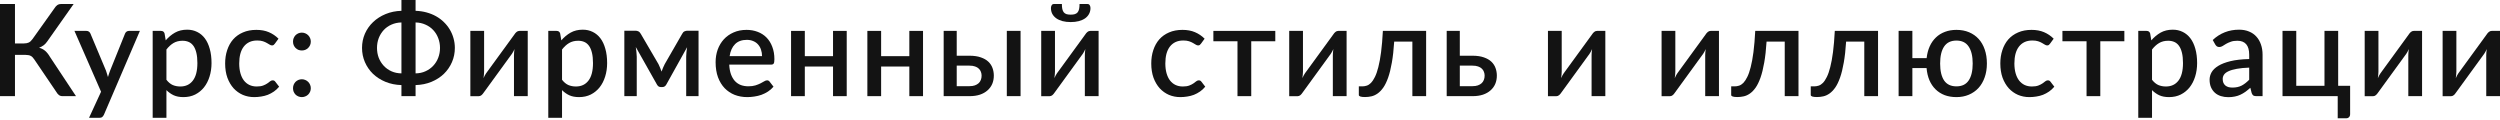
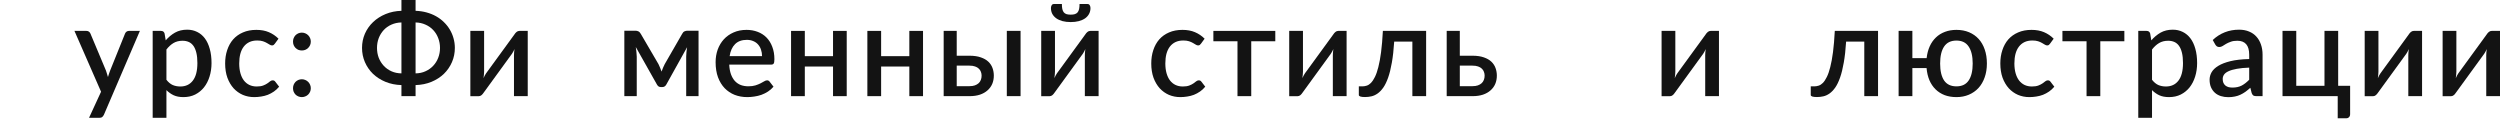
<svg xmlns="http://www.w3.org/2000/svg" width="1251" height="60" viewBox="0 0 1251 60" fill="none">
-   <path d="M38.029 48.112H31.274C30.549 48.112 29.941 47.92 29.45 47.536C28.959 47.152 28.5 46.586 28.073 45.839L17.158 29.738C16.88 29.311 16.603 28.959 16.326 28.682C16.048 28.383 15.739 28.148 15.397 27.977C15.056 27.785 14.672 27.657 14.245 27.593C13.818 27.508 13.338 27.465 12.804 27.465H7.491V48.112H0V2.017H7.491V21.735H12.004C12.943 21.735 13.733 21.586 14.373 21.287C15.013 20.988 15.643 20.412 16.262 19.559L27.305 4.065C27.668 3.468 28.105 2.977 28.618 2.593C29.151 2.209 29.781 2.017 30.506 2.017H36.844L23.656 20.711C23.122 21.501 22.514 22.151 21.831 22.664C21.148 23.176 20.391 23.581 19.559 23.88C20.754 24.2 21.767 24.723 22.6 25.449C23.453 26.174 24.253 27.177 25 28.458L38.029 48.112Z" fill="#131313" />
  <path d="M69.999 15.461L52.008 57.395C51.774 57.886 51.486 58.27 51.144 58.548C50.824 58.825 50.323 58.964 49.64 58.964H44.55L50.568 45.903L37.252 15.461H43.237C43.814 15.461 44.251 15.6 44.55 15.877C44.87 16.133 45.105 16.443 45.254 16.806L53.033 35.34C53.225 35.873 53.396 36.407 53.545 36.94C53.716 37.453 53.876 37.986 54.025 38.541C54.196 37.986 54.367 37.442 54.537 36.908C54.708 36.375 54.9 35.841 55.114 35.308L62.572 16.806C62.721 16.422 62.967 16.101 63.308 15.845C63.671 15.589 64.066 15.461 64.493 15.461H69.999Z" fill="#131313" />
  <path d="M83.281 39.917C84.241 41.155 85.287 42.03 86.418 42.542C87.57 43.033 88.84 43.279 90.227 43.279C92.916 43.279 95.007 42.297 96.501 40.334C98.016 38.37 98.774 35.447 98.774 31.563C98.774 29.557 98.603 27.849 98.262 26.441C97.92 25.011 97.429 23.848 96.789 22.952C96.149 22.055 95.37 21.404 94.452 20.999C93.535 20.594 92.5 20.391 91.347 20.391C89.597 20.391 88.082 20.775 86.802 21.543C85.543 22.29 84.369 23.368 83.281 24.776V39.917ZM82.928 20.199C84.294 18.598 85.841 17.307 87.57 16.326C89.32 15.344 91.347 14.853 93.652 14.853C95.487 14.853 97.152 15.226 98.646 15.973C100.14 16.699 101.42 17.766 102.487 19.174C103.554 20.583 104.376 22.333 104.952 24.424C105.549 26.494 105.848 28.874 105.848 31.563C105.848 33.974 105.517 36.225 104.856 38.317C104.216 40.387 103.287 42.19 102.071 43.727C100.854 45.242 99.382 46.437 97.653 47.312C95.925 48.166 93.972 48.592 91.795 48.592C89.875 48.592 88.242 48.283 86.898 47.664C85.575 47.045 84.369 46.191 83.281 45.103V58.964H76.398V15.461H80.56C81.499 15.461 82.096 15.899 82.352 16.774L82.928 20.199Z" fill="#131313" />
  <path d="M137.536 21.863C137.322 22.141 137.12 22.354 136.928 22.504C136.736 22.653 136.458 22.728 136.095 22.728C135.732 22.728 135.348 22.6 134.943 22.343C134.559 22.087 134.089 21.81 133.534 21.511C133.001 21.191 132.35 20.903 131.582 20.647C130.814 20.391 129.853 20.263 128.701 20.263C127.207 20.263 125.895 20.53 124.763 21.063C123.654 21.597 122.715 22.365 121.947 23.368C121.2 24.349 120.634 25.555 120.25 26.985C119.887 28.393 119.706 29.983 119.706 31.755C119.706 33.59 119.909 35.222 120.314 36.652C120.719 38.082 121.296 39.288 122.043 40.27C122.811 41.251 123.728 41.998 124.795 42.51C125.884 43.023 127.1 43.279 128.445 43.279C129.768 43.279 130.846 43.118 131.678 42.798C132.51 42.478 133.204 42.126 133.759 41.742C134.313 41.358 134.783 41.006 135.167 40.686C135.572 40.366 135.999 40.206 136.447 40.206C137.002 40.206 137.429 40.419 137.728 40.846L139.68 43.375C138.891 44.335 138.016 45.146 137.056 45.807C136.095 46.469 135.082 47.013 134.015 47.44C132.948 47.845 131.838 48.133 130.685 48.304C129.533 48.496 128.37 48.592 127.196 48.592C125.169 48.592 123.27 48.219 121.498 47.472C119.748 46.704 118.212 45.605 116.889 44.175C115.587 42.724 114.552 40.963 113.784 38.893C113.037 36.802 112.663 34.422 112.663 31.755C112.663 29.343 113.005 27.113 113.688 25.064C114.371 22.994 115.363 21.212 116.665 19.719C117.988 18.225 119.62 17.062 121.562 16.23C123.504 15.376 125.745 14.949 128.285 14.949C130.653 14.949 132.734 15.333 134.527 16.101C136.341 16.87 137.952 17.958 139.36 19.366L137.536 21.863Z" fill="#131313" />
  <path d="M146.625 44.143C146.625 43.524 146.732 42.948 146.945 42.414C147.18 41.859 147.489 41.379 147.873 40.974C148.279 40.568 148.748 40.248 149.282 40.014C149.837 39.779 150.423 39.661 151.042 39.661C151.661 39.661 152.237 39.779 152.771 40.014C153.326 40.248 153.806 40.568 154.211 40.974C154.617 41.379 154.937 41.859 155.172 42.414C155.406 42.948 155.524 43.524 155.524 44.143C155.524 44.783 155.406 45.37 155.172 45.903C154.937 46.437 154.617 46.906 154.211 47.312C153.806 47.717 153.326 48.027 152.771 48.24C152.237 48.475 151.661 48.592 151.042 48.592C150.423 48.592 149.837 48.475 149.282 48.24C148.748 48.027 148.279 47.717 147.873 47.312C147.489 46.906 147.18 46.437 146.945 45.903C146.732 45.37 146.625 44.783 146.625 44.143ZM146.625 20.807C146.625 20.188 146.732 19.612 146.945 19.078C147.18 18.524 147.489 18.043 147.873 17.638C148.279 17.233 148.748 16.912 149.282 16.678C149.837 16.443 150.423 16.326 151.042 16.326C151.661 16.326 152.237 16.443 152.771 16.678C153.326 16.912 153.806 17.233 154.211 17.638C154.617 18.043 154.937 18.524 155.172 19.078C155.406 19.612 155.524 20.188 155.524 20.807C155.524 21.447 155.406 22.034 155.172 22.568C154.937 23.101 154.617 23.571 154.211 23.976C153.806 24.381 153.326 24.702 152.771 24.936C152.237 25.15 151.661 25.256 151.042 25.256C150.423 25.256 149.837 25.15 149.282 24.936C148.748 24.702 148.279 24.381 147.873 23.976C147.489 23.571 147.18 23.101 146.945 22.568C146.732 22.034 146.625 21.447 146.625 20.807Z" fill="#131313" />
  <path d="M207.953 36.716C209.767 36.695 211.421 36.343 212.915 35.66C214.43 34.977 215.721 34.059 216.788 32.907C217.876 31.755 218.709 30.421 219.285 28.906C219.882 27.369 220.181 25.726 220.181 23.976C220.181 22.247 219.882 20.615 219.285 19.078C218.709 17.542 217.876 16.197 216.788 15.045C215.721 13.893 214.43 12.986 212.915 12.324C211.421 11.641 209.767 11.278 207.953 11.236V36.716ZM200.879 11.236C199.043 11.278 197.368 11.641 195.853 12.324C194.359 12.986 193.079 13.893 192.012 15.045C190.945 16.197 190.112 17.542 189.515 19.078C188.939 20.615 188.65 22.247 188.65 23.976C188.65 25.726 188.939 27.369 189.515 28.906C190.112 30.421 190.945 31.755 192.012 32.907C193.079 34.059 194.359 34.977 195.853 35.66C197.368 36.343 199.043 36.695 200.879 36.716V11.236ZM207.953 5.41C209.874 5.474 211.698 5.741 213.427 6.21C215.155 6.68 216.745 7.32 218.196 8.131C219.648 8.942 220.949 9.913 222.102 11.044C223.275 12.175 224.268 13.423 225.079 14.789C225.89 16.133 226.509 17.585 226.935 19.142C227.384 20.7 227.608 22.311 227.608 23.976C227.608 26.494 227.127 28.863 226.167 31.082C225.207 33.302 223.862 35.255 222.134 36.94C220.405 38.605 218.335 39.939 215.924 40.942C213.512 41.945 210.855 42.489 207.953 42.574V48.112H200.879V42.574C197.976 42.489 195.309 41.945 192.876 40.942C190.464 39.939 188.384 38.605 186.634 36.94C184.905 35.255 183.561 33.302 182.6 31.082C181.64 28.863 181.16 26.494 181.16 23.976C181.16 21.458 181.64 19.089 182.6 16.87C183.582 14.65 184.948 12.708 186.698 11.044C188.448 9.379 190.528 8.045 192.94 7.042C195.351 6.039 197.998 5.495 200.879 5.41V0H207.953V5.41Z" fill="#131313" />
  <path d="M264.078 15.461V48.112H257.196V27.657C257.196 27.209 257.217 26.718 257.26 26.185C257.302 25.651 257.366 25.107 257.452 24.552C257.238 25.022 257.025 25.459 256.811 25.865C256.619 26.249 256.406 26.601 256.171 26.921L241.99 46.416C241.734 46.821 241.393 47.216 240.966 47.6C240.539 47.963 240.059 48.144 239.526 48.144H235.364V15.461H242.247V35.916C242.247 36.364 242.214 36.866 242.15 37.421C242.108 37.975 242.044 38.53 241.958 39.085C242.385 38.103 242.823 37.292 243.271 36.652L257.452 17.19C257.708 16.763 258.049 16.368 258.476 16.005C258.903 15.643 259.383 15.461 259.916 15.461H264.078Z" fill="#131313" />
-   <path d="M281.242 39.917C282.202 41.155 283.248 42.03 284.379 42.542C285.532 43.033 286.801 43.279 288.188 43.279C290.877 43.279 292.969 42.297 294.463 40.334C295.978 38.37 296.735 35.447 296.735 31.563C296.735 29.557 296.565 27.849 296.223 26.441C295.882 25.011 295.391 23.848 294.751 22.952C294.11 22.055 293.332 21.404 292.414 20.999C291.496 20.594 290.461 20.391 289.309 20.391C287.559 20.391 286.044 20.775 284.763 21.543C283.504 22.29 282.33 23.368 281.242 24.776V39.917ZM280.89 20.199C282.256 18.598 283.803 17.307 285.532 16.326C287.281 15.344 289.309 14.853 291.614 14.853C293.449 14.853 295.113 15.226 296.607 15.973C298.101 16.699 299.382 17.766 300.449 19.174C301.516 20.583 302.337 22.333 302.913 24.424C303.511 26.494 303.81 28.874 303.81 31.563C303.81 33.974 303.479 36.225 302.817 38.317C302.177 40.387 301.249 42.19 300.032 43.727C298.816 45.242 297.344 46.437 295.615 47.312C293.886 48.166 291.934 48.592 289.757 48.592C287.836 48.592 286.204 48.283 284.859 47.664C283.536 47.045 282.33 46.191 281.242 45.103V58.964H274.36V15.461H278.521C279.46 15.461 280.058 15.899 280.314 16.774L280.89 20.199Z" fill="#131313" />
  <path d="M349.55 15.365V48.112H343.372V28.361C343.372 27.679 343.415 26.91 343.5 26.057C343.585 25.182 343.692 24.371 343.82 23.624L333.417 42.318C333.203 42.702 332.926 43.012 332.584 43.247C332.243 43.46 331.859 43.567 331.432 43.567H330.696C330.269 43.567 329.885 43.46 329.543 43.247C329.223 43.012 328.957 42.702 328.743 42.318L318.148 23.528C318.276 24.275 318.382 25.096 318.468 25.993C318.574 26.868 318.628 27.657 318.628 28.361V48.112H312.418V15.365H318.052C318.521 15.365 318.98 15.472 319.428 15.685C319.897 15.899 320.303 16.315 320.644 16.934L329.511 32.107C329.81 32.662 330.077 33.259 330.312 33.899C330.568 34.54 330.813 35.18 331.048 35.82C331.283 35.18 331.528 34.54 331.784 33.899C332.04 33.259 332.318 32.662 332.616 32.107L341.355 16.934C341.675 16.294 342.07 15.877 342.54 15.685C343.009 15.472 343.479 15.365 343.948 15.365H349.55Z" fill="#131313" />
  <path d="M381.331 28.105C381.331 26.953 381.161 25.886 380.819 24.904C380.499 23.901 380.019 23.037 379.379 22.311C378.738 21.565 377.938 20.988 376.978 20.583C376.039 20.156 374.951 19.943 373.713 19.943C371.216 19.943 369.253 20.658 367.823 22.087C366.393 23.517 365.486 25.523 365.102 28.105H381.331ZM364.91 32.331C364.995 34.188 365.283 35.799 365.774 37.164C366.265 38.509 366.916 39.629 367.727 40.526C368.559 41.422 369.541 42.094 370.672 42.542C371.824 42.969 373.105 43.182 374.513 43.182C375.857 43.182 377.021 43.033 378.002 42.734C378.984 42.414 379.837 42.073 380.563 41.71C381.289 41.326 381.908 40.984 382.42 40.686C382.932 40.366 383.401 40.206 383.828 40.206C384.383 40.206 384.81 40.419 385.109 40.846L387.061 43.375C386.25 44.335 385.333 45.146 384.308 45.807C383.284 46.469 382.196 47.013 381.043 47.44C379.891 47.845 378.706 48.133 377.49 48.304C376.274 48.496 375.089 48.592 373.937 48.592C371.675 48.592 369.573 48.219 367.631 47.472C365.71 46.704 364.035 45.583 362.605 44.111C361.197 42.638 360.087 40.814 359.276 38.637C358.486 36.46 358.091 33.953 358.091 31.114C358.091 28.852 358.444 26.74 359.148 24.776C359.873 22.813 360.898 21.106 362.221 19.655C363.565 18.203 365.187 17.062 367.087 16.23C369.007 15.376 371.173 14.949 373.585 14.949C375.591 14.949 377.447 15.28 379.155 15.941C380.862 16.582 382.334 17.531 383.572 18.79C384.81 20.049 385.77 21.597 386.453 23.432C387.157 25.246 387.509 27.316 387.509 29.642C387.509 30.709 387.392 31.424 387.157 31.787C386.923 32.15 386.496 32.331 385.877 32.331H364.91Z" fill="#131313" />
  <path d="M423.698 15.461V48.112H416.847V33.291H402.73V48.112H395.848V15.461H402.73V28.105H416.847V15.461H423.698Z" fill="#131313" />
  <path d="M461.88 15.461V48.112H455.03V33.291H440.913V48.112H434.031V15.461H440.913V28.105H455.03V15.461H461.88Z" fill="#131313" />
  <path d="M485.178 43.118C486.181 43.118 487.056 42.99 487.803 42.734C488.571 42.457 489.201 42.094 489.692 41.646C490.204 41.176 490.577 40.622 490.812 39.981C491.068 39.341 491.196 38.637 491.196 37.869C491.196 37.186 491.079 36.546 490.844 35.948C490.631 35.329 490.279 34.796 489.788 34.348C489.318 33.878 488.699 33.515 487.931 33.259C487.163 32.982 486.224 32.843 485.114 32.843H478.744V43.118H485.178ZM485.082 27.881C487.344 27.881 489.254 28.159 490.812 28.714C492.37 29.247 493.629 29.973 494.589 30.89C495.55 31.808 496.243 32.875 496.67 34.092C497.097 35.286 497.31 36.535 497.31 37.837C497.31 39.352 497.044 40.739 496.51 41.998C495.977 43.236 495.187 44.314 494.141 45.231C493.117 46.149 491.847 46.864 490.332 47.376C488.838 47.867 487.12 48.112 485.178 48.112H472.214V15.461H478.744V27.881H485.082ZM510.691 15.461V48.112H503.808V15.461H510.691Z" fill="#131313" />
  <path d="M549.739 15.461V48.112H542.857V27.657C542.857 27.209 542.878 26.718 542.921 26.185C542.963 25.651 543.027 25.107 543.113 24.552C542.899 25.022 542.686 25.459 542.473 25.865C542.28 26.249 542.067 26.601 541.832 26.921L527.652 46.416C527.395 46.821 527.054 47.216 526.627 47.6C526.2 47.963 525.72 48.144 525.187 48.144H521.025V15.461H527.908V35.916C527.908 36.364 527.876 36.866 527.812 37.421C527.769 37.975 527.705 38.53 527.62 39.085C528.046 38.103 528.484 37.292 528.932 36.652L543.113 17.19C543.369 16.763 543.71 16.368 544.137 16.005C544.564 15.643 545.044 15.461 545.578 15.461H549.739ZM535.782 7.33C536.615 7.33 537.308 7.245 537.863 7.074C538.439 6.882 538.898 6.584 539.239 6.178C539.581 5.751 539.826 5.207 539.976 4.546C540.125 3.863 540.2 3.02 540.2 2.017H544.233C544.724 2.017 545.087 2.23 545.321 2.657C545.556 3.062 545.674 3.511 545.674 4.001C545.674 5.09 545.439 6.071 544.969 6.946C544.521 7.8 543.87 8.536 543.017 9.155C542.163 9.753 541.117 10.222 539.88 10.564C538.663 10.884 537.297 11.044 535.782 11.044C534.267 11.044 532.891 10.884 531.653 10.564C530.436 10.222 529.401 9.753 528.548 9.155C527.694 8.536 527.033 7.8 526.563 6.946C526.115 6.071 525.891 5.09 525.891 4.001C525.891 3.511 526.008 3.062 526.243 2.657C526.478 2.23 526.841 2.017 527.331 2.017H531.365C531.365 3.02 531.439 3.863 531.589 4.546C531.738 5.207 531.984 5.751 532.325 6.178C532.667 6.584 533.115 6.882 533.67 7.074C534.246 7.245 534.95 7.33 535.782 7.33Z" fill="#131313" />
  <path d="M600.964 21.863C600.751 22.141 600.548 22.354 600.356 22.504C600.164 22.653 599.886 22.728 599.524 22.728C599.161 22.728 598.777 22.6 598.371 22.343C597.987 22.087 597.518 21.81 596.963 21.511C596.429 21.191 595.778 20.903 595.01 20.647C594.242 20.391 593.282 20.263 592.129 20.263C590.635 20.263 589.323 20.53 588.192 21.063C587.082 21.597 586.143 22.365 585.375 23.368C584.628 24.349 584.062 25.555 583.678 26.985C583.316 28.393 583.134 29.983 583.134 31.755C583.134 33.59 583.337 35.222 583.742 36.652C584.148 38.082 584.724 39.288 585.471 40.27C586.239 41.251 587.157 41.998 588.224 42.51C589.312 43.023 590.529 43.279 591.873 43.279C593.196 43.279 594.274 43.118 595.106 42.798C595.938 42.478 596.632 42.126 597.187 41.742C597.742 41.358 598.211 41.006 598.595 40.686C599.001 40.366 599.428 40.206 599.876 40.206C600.431 40.206 600.857 40.419 601.156 40.846L603.109 43.375C602.319 44.335 601.444 45.146 600.484 45.807C599.524 46.469 598.51 47.013 597.443 47.44C596.376 47.845 595.266 48.133 594.114 48.304C592.962 48.496 591.798 48.592 590.625 48.592C588.597 48.592 586.698 48.219 584.927 47.472C583.177 46.704 581.64 45.605 580.317 44.175C579.015 42.724 577.98 40.963 577.212 38.893C576.465 36.802 576.092 34.422 576.092 31.755C576.092 29.343 576.433 27.113 577.116 25.064C577.799 22.994 578.791 21.212 580.093 19.719C581.416 18.225 583.049 17.062 584.991 16.23C586.933 15.376 589.174 14.949 591.713 14.949C594.082 14.949 596.163 15.333 597.955 16.101C599.769 16.87 601.38 17.958 602.789 19.366L600.964 21.863Z" fill="#131313" />
  <path d="M638.159 20.647H626.123V48.112H619.24V20.647H607.172V15.461H638.159V20.647Z" fill="#131313" />
  <path d="M673.836 15.461V48.112H666.953V27.657C666.953 27.209 666.975 26.718 667.017 26.185C667.06 25.651 667.124 25.107 667.209 24.552C666.996 25.022 666.783 25.459 666.569 25.865C666.377 26.249 666.164 26.601 665.929 26.921L651.748 46.416C651.492 46.821 651.151 47.216 650.724 47.6C650.297 47.963 649.817 48.144 649.283 48.144H645.122V15.461H652.004V35.916C652.004 36.364 651.972 36.866 651.908 37.421C651.866 37.975 651.802 38.53 651.716 39.085C652.143 38.103 652.581 37.292 653.029 36.652L667.209 17.19C667.466 16.763 667.807 16.368 668.234 16.005C668.661 15.643 669.141 15.461 669.674 15.461H673.836Z" fill="#131313" />
  <path d="M713.632 48.112H706.749V20.807H697.658C697.402 24.883 697.007 28.404 696.474 31.371C695.962 34.316 695.343 36.812 694.617 38.861C693.892 40.91 693.081 42.574 692.184 43.855C691.288 45.114 690.338 46.096 689.335 46.8C688.332 47.504 687.297 47.974 686.23 48.208C685.185 48.443 684.128 48.56 683.061 48.56C680.991 48.56 679.956 48.219 679.956 47.536V43.215H681.749C682.453 43.215 683.168 43.097 683.894 42.862C684.641 42.628 685.355 42.169 686.038 41.486C686.721 40.782 687.372 39.8 687.991 38.541C688.631 37.282 689.207 35.628 689.72 33.579C690.253 31.509 690.712 29.002 691.096 26.057C691.48 23.09 691.779 19.559 691.992 15.461H713.632V48.112Z" fill="#131313" />
  <path d="M736.89 43.118C737.893 43.118 738.768 42.99 739.515 42.734C740.284 42.457 740.913 42.094 741.404 41.646C741.916 41.176 742.29 40.622 742.524 39.981C742.78 39.341 742.909 38.637 742.909 37.869C742.909 37.186 742.791 36.546 742.556 35.948C742.343 35.329 741.991 34.796 741.5 34.348C741.031 33.878 740.412 33.515 739.643 33.259C738.875 32.982 737.936 32.843 736.826 32.843H730.488V43.118H736.89ZM736.794 27.881C739.057 27.881 740.967 28.159 742.524 28.714C744.082 29.247 745.341 29.973 746.302 30.89C747.262 31.808 747.956 32.875 748.382 34.092C748.809 35.286 749.023 36.535 749.023 37.837C749.023 39.352 748.756 40.739 748.222 41.998C747.689 43.236 746.899 44.314 745.853 45.231C744.829 46.149 743.559 46.864 742.044 47.376C740.55 47.867 738.832 48.112 736.89 48.112H723.926V15.461H730.488V27.881H736.794Z" fill="#131313" />
-   <path d="M803.309 15.461V48.112H796.427V27.657C796.427 27.209 796.448 26.718 796.491 26.185C796.534 25.651 796.598 25.107 796.683 24.552C796.47 25.022 796.256 25.459 796.043 25.865C795.851 26.249 795.637 26.601 795.403 26.921L781.222 46.416C780.966 46.821 780.624 47.216 780.197 47.6C779.771 47.963 779.291 48.144 778.757 48.144H774.596V15.461H781.478V35.916C781.478 36.364 781.446 36.866 781.382 37.421C781.339 37.975 781.275 38.53 781.19 39.085C781.617 38.103 782.054 37.292 782.502 36.652L796.683 17.19C796.939 16.763 797.281 16.368 797.707 16.005C798.134 15.643 798.614 15.461 799.148 15.461H803.309Z" fill="#131313" />
  <path d="M860.168 15.461V48.112H853.286V27.657C853.286 27.209 853.307 26.718 853.35 26.185C853.393 25.651 853.457 25.107 853.542 24.552C853.329 25.022 853.115 25.459 852.902 25.865C852.71 26.249 852.497 26.601 852.262 26.921L838.081 46.416C837.825 46.821 837.483 47.216 837.057 47.6C836.63 47.963 836.15 48.144 835.616 48.144H831.455V15.461H838.337V35.916C838.337 36.364 838.305 36.866 838.241 37.421C838.198 37.975 838.134 38.53 838.049 39.085C838.476 38.103 838.913 37.292 839.361 36.652L853.542 17.19C853.798 16.763 854.14 16.368 854.567 16.005C854.993 15.643 855.474 15.461 856.007 15.461H860.168Z" fill="#131313" />
-   <path d="M899.964 48.112H893.082V20.807H883.991C883.735 24.883 883.34 28.404 882.807 31.371C882.294 34.316 881.675 36.812 880.95 38.861C880.224 40.91 879.413 42.574 878.517 43.855C877.621 45.114 876.671 46.096 875.668 46.8C874.665 47.504 873.63 47.974 872.563 48.208C871.517 48.443 870.461 48.56 869.394 48.56C867.324 48.56 866.289 48.219 866.289 47.536V43.215H868.082C868.786 43.215 869.501 43.097 870.226 42.862C870.973 42.628 871.688 42.169 872.371 41.486C873.054 40.782 873.705 39.8 874.324 38.541C874.964 37.282 875.54 35.628 876.052 33.579C876.586 31.509 877.045 29.002 877.429 26.057C877.813 23.09 878.112 19.559 878.325 15.461H899.964V48.112Z" fill="#131313" />
  <path d="M939.773 48.112H932.89V20.807H923.799C923.543 24.883 923.148 28.404 922.615 31.371C922.103 34.316 921.484 36.812 920.758 38.861C920.033 40.91 919.222 42.574 918.325 43.855C917.429 45.114 916.48 46.096 915.477 46.8C914.474 47.504 913.438 47.974 912.371 48.208C911.326 48.443 910.269 48.56 909.202 48.56C907.132 48.56 906.097 48.219 906.097 47.536V43.215H907.89C908.594 43.215 909.309 43.097 910.035 42.862C910.782 42.628 911.496 42.169 912.179 41.486C912.862 40.782 913.513 39.8 914.132 38.541C914.772 37.282 915.348 35.628 915.861 33.579C916.394 31.509 916.853 29.002 917.237 26.057C917.621 23.09 917.92 19.559 918.133 15.461H939.773V48.112Z" fill="#131313" />
  <path d="M979.005 43.215C981.758 43.215 983.796 42.233 985.119 40.27C986.463 38.285 987.136 35.457 987.136 31.787C987.136 28.116 986.463 25.288 985.119 23.304C983.796 21.298 981.758 20.295 979.005 20.295C976.231 20.295 974.171 21.298 972.827 23.304C971.504 25.288 970.842 28.116 970.842 31.787C970.842 35.457 971.504 38.285 972.827 40.27C974.171 42.233 976.231 43.215 979.005 43.215ZM964.088 29.098C964.323 26.921 964.835 24.958 965.624 23.208C966.414 21.458 967.449 19.975 968.729 18.758C970.01 17.521 971.514 16.582 973.243 15.941C974.972 15.28 976.892 14.949 979.005 14.949C981.331 14.949 983.433 15.344 985.311 16.133C987.189 16.923 988.79 18.043 990.113 19.495C991.436 20.946 992.449 22.706 993.154 24.776C993.879 26.846 994.242 29.172 994.242 31.755C994.242 34.337 993.869 36.663 993.122 38.733C992.396 40.803 991.361 42.574 990.017 44.047C988.672 45.498 987.061 46.618 985.183 47.408C983.326 48.198 981.267 48.592 979.005 48.592C976.828 48.592 974.854 48.262 973.083 47.6C971.333 46.917 969.818 45.946 968.537 44.687C967.257 43.428 966.233 41.902 965.464 40.109C964.717 38.317 964.248 36.3 964.056 34.059H956.95V48.112H950.067V15.461H956.95V29.098H964.088Z" fill="#131313" />
  <path d="M1025.83 21.863C1025.62 22.141 1025.42 22.354 1025.23 22.504C1025.03 22.653 1024.76 22.728 1024.39 22.728C1024.03 22.728 1023.65 22.6 1023.24 22.343C1022.86 22.087 1022.39 21.81 1021.83 21.511C1021.3 21.191 1020.65 20.903 1019.88 20.647C1019.11 20.391 1018.15 20.263 1017 20.263C1015.51 20.263 1014.19 20.53 1013.06 21.063C1011.95 21.597 1011.01 22.365 1010.25 23.368C1009.5 24.349 1008.93 25.555 1008.55 26.985C1008.19 28.393 1008 29.983 1008 31.755C1008 33.59 1008.21 35.222 1008.61 36.652C1009.02 38.082 1009.59 39.288 1010.34 40.27C1011.11 41.251 1012.03 41.998 1013.09 42.51C1014.18 43.023 1015.4 43.279 1016.74 43.279C1018.07 43.279 1019.14 43.118 1019.98 42.798C1020.81 42.478 1021.5 42.126 1022.06 41.742C1022.61 41.358 1023.08 41.006 1023.47 40.686C1023.87 40.366 1024.3 40.206 1024.75 40.206C1025.3 40.206 1025.73 40.419 1026.03 40.846L1027.98 43.375C1027.19 44.335 1026.31 45.146 1025.35 45.807C1024.39 46.469 1023.38 47.013 1022.31 47.44C1021.25 47.845 1020.14 48.133 1018.98 48.304C1017.83 48.496 1016.67 48.592 1015.5 48.592C1013.47 48.592 1011.57 48.219 1009.8 47.472C1008.05 46.704 1006.51 45.605 1005.19 44.175C1003.89 42.724 1002.85 40.963 1002.08 38.893C1001.34 36.802 1000.96 34.422 1000.96 31.755C1000.96 29.343 1001.3 27.113 1001.99 25.064C1002.67 22.994 1003.66 21.212 1004.96 19.719C1006.29 18.225 1007.92 17.062 1009.86 16.23C1011.8 15.376 1014.04 14.949 1016.58 14.949C1018.95 14.949 1021.03 15.333 1022.83 16.101C1024.64 16.87 1026.25 17.958 1027.66 19.366L1025.83 21.863Z" fill="#131313" />
  <path d="M1063.03 20.647H1050.99V48.112H1044.11V20.647H1032.04V15.461H1063.03V20.647Z" fill="#131313" />
  <path d="M1076.87 39.917C1077.84 41.155 1078.88 42.03 1080.01 42.542C1081.16 43.033 1082.43 43.279 1083.82 43.279C1086.51 43.279 1088.6 42.297 1090.1 40.334C1091.61 38.37 1092.37 35.447 1092.37 31.563C1092.37 29.557 1092.2 27.849 1091.86 26.441C1091.51 25.011 1091.02 23.848 1090.38 22.952C1089.74 22.055 1088.96 21.404 1088.05 20.999C1087.13 20.594 1086.09 20.391 1084.94 20.391C1083.19 20.391 1081.68 20.775 1080.4 21.543C1079.14 22.29 1077.96 23.368 1076.87 24.776V39.917ZM1076.52 20.199C1077.89 18.598 1079.44 17.307 1081.16 16.326C1082.91 15.344 1084.94 14.853 1087.25 14.853C1089.08 14.853 1090.75 15.226 1092.24 15.973C1093.73 16.699 1095.01 17.766 1096.08 19.174C1097.15 20.583 1097.97 22.333 1098.55 24.424C1099.14 26.494 1099.44 28.874 1099.44 31.563C1099.44 33.974 1099.11 36.225 1098.45 38.317C1097.81 40.387 1096.88 42.19 1095.67 43.727C1094.45 45.242 1092.98 46.437 1091.25 47.312C1089.52 48.166 1087.57 48.592 1085.39 48.592C1083.47 48.592 1081.84 48.283 1080.49 47.664C1079.17 47.045 1077.96 46.191 1076.87 45.103V58.964H1069.99V15.461H1074.15C1075.09 15.461 1075.69 15.899 1075.95 16.774L1076.52 20.199Z" fill="#131313" />
  <path d="M1125.5 33.835C1123.04 33.921 1120.97 34.123 1119.29 34.444C1117.6 34.742 1116.23 35.137 1115.19 35.628C1114.14 36.097 1113.39 36.663 1112.92 37.325C1112.47 37.986 1112.24 38.712 1112.24 39.501C1112.24 40.27 1112.36 40.931 1112.6 41.486C1112.85 42.02 1113.19 42.468 1113.62 42.83C1114.07 43.172 1114.58 43.428 1115.16 43.599C1115.75 43.748 1116.41 43.823 1117.11 43.823C1118.9 43.823 1120.44 43.492 1121.72 42.83C1123.02 42.148 1124.28 41.166 1125.5 39.885V33.835ZM1107.25 20.007C1110.94 16.571 1115.34 14.853 1120.44 14.853C1122.32 14.853 1123.98 15.162 1125.43 15.781C1126.9 16.379 1128.13 17.233 1129.11 18.342C1130.12 19.452 1130.87 20.775 1131.39 22.311C1131.92 23.827 1132.19 25.513 1132.19 27.369V48.112H1129.11C1128.45 48.112 1127.95 48.016 1127.61 47.824C1127.27 47.611 1126.98 47.194 1126.74 46.576L1126.07 43.919C1125.24 44.666 1124.42 45.338 1123.61 45.935C1122.8 46.512 1121.95 47.002 1121.08 47.408C1120.22 47.813 1119.3 48.112 1118.29 48.304C1117.31 48.518 1116.22 48.624 1115.03 48.624C1113.71 48.624 1112.47 48.443 1111.32 48.08C1110.18 47.717 1109.2 47.173 1108.37 46.448C1107.54 45.701 1106.88 44.783 1106.39 43.695C1105.92 42.606 1105.68 41.326 1105.68 39.853C1105.68 38.594 1106.01 37.367 1106.67 36.172C1107.36 34.977 1108.47 33.91 1110 32.971C1111.56 32.011 1113.6 31.221 1116.12 30.602C1118.66 29.983 1121.78 29.631 1125.5 29.546V27.369C1125.5 25.022 1124.99 23.272 1123.99 22.119C1122.99 20.967 1121.52 20.391 1119.57 20.391C1118.25 20.391 1117.14 20.562 1116.25 20.903C1115.35 21.223 1114.57 21.575 1113.91 21.959C1113.25 22.343 1112.66 22.706 1112.15 23.048C1111.64 23.368 1111.09 23.528 1110.52 23.528C1110.05 23.528 1109.64 23.41 1109.3 23.176C1108.98 22.92 1108.71 22.61 1108.5 22.247L1107.25 20.007Z" fill="#131313" />
  <path d="M1176 42.926V57.107C1176 57.747 1175.82 58.249 1175.46 58.612C1175.1 58.996 1174.63 59.188 1174.05 59.188H1169.79V48.112H1142.17V15.461H1149.05V42.926H1163.17V15.461H1170.02V42.926H1176Z" fill="#131313" />
  <path d="M1212 15.461V48.112H1205.12V27.657C1205.12 27.209 1205.14 26.718 1205.19 26.185C1205.23 25.651 1205.29 25.107 1205.38 24.552C1205.16 25.022 1204.95 25.459 1204.74 25.865C1204.55 26.249 1204.33 26.601 1204.1 26.921L1189.92 46.416C1189.66 46.821 1189.32 47.216 1188.89 47.6C1188.47 47.963 1187.99 48.144 1187.45 48.144H1183.29V15.461H1190.17V35.916C1190.17 36.364 1190.14 36.866 1190.08 37.421C1190.03 37.975 1189.97 38.53 1189.88 39.085C1190.31 38.103 1190.75 37.292 1191.2 36.652L1205.38 17.19C1205.63 16.763 1205.98 16.368 1206.4 16.005C1206.83 15.643 1207.31 15.461 1207.84 15.461H1212Z" fill="#131313" />
  <path d="M1251 15.461V48.112H1244.12V27.657C1244.12 27.209 1244.14 26.718 1244.18 26.185C1244.22 25.651 1244.29 25.107 1244.37 24.552C1244.16 25.022 1243.95 25.459 1243.73 25.865C1243.54 26.249 1243.33 26.601 1243.09 26.921L1228.91 46.416C1228.66 46.821 1228.31 47.216 1227.89 47.6C1227.46 47.963 1226.98 48.144 1226.45 48.144H1222.29V15.461H1229.17V35.916C1229.17 36.364 1229.14 36.866 1229.07 37.421C1229.03 37.975 1228.97 38.53 1228.88 39.085C1229.31 38.103 1229.74 37.292 1230.19 36.652L1244.37 17.19C1244.63 16.763 1244.97 16.368 1245.4 16.005C1245.82 15.643 1246.3 15.461 1246.84 15.461H1251Z" fill="#131313" />
</svg>